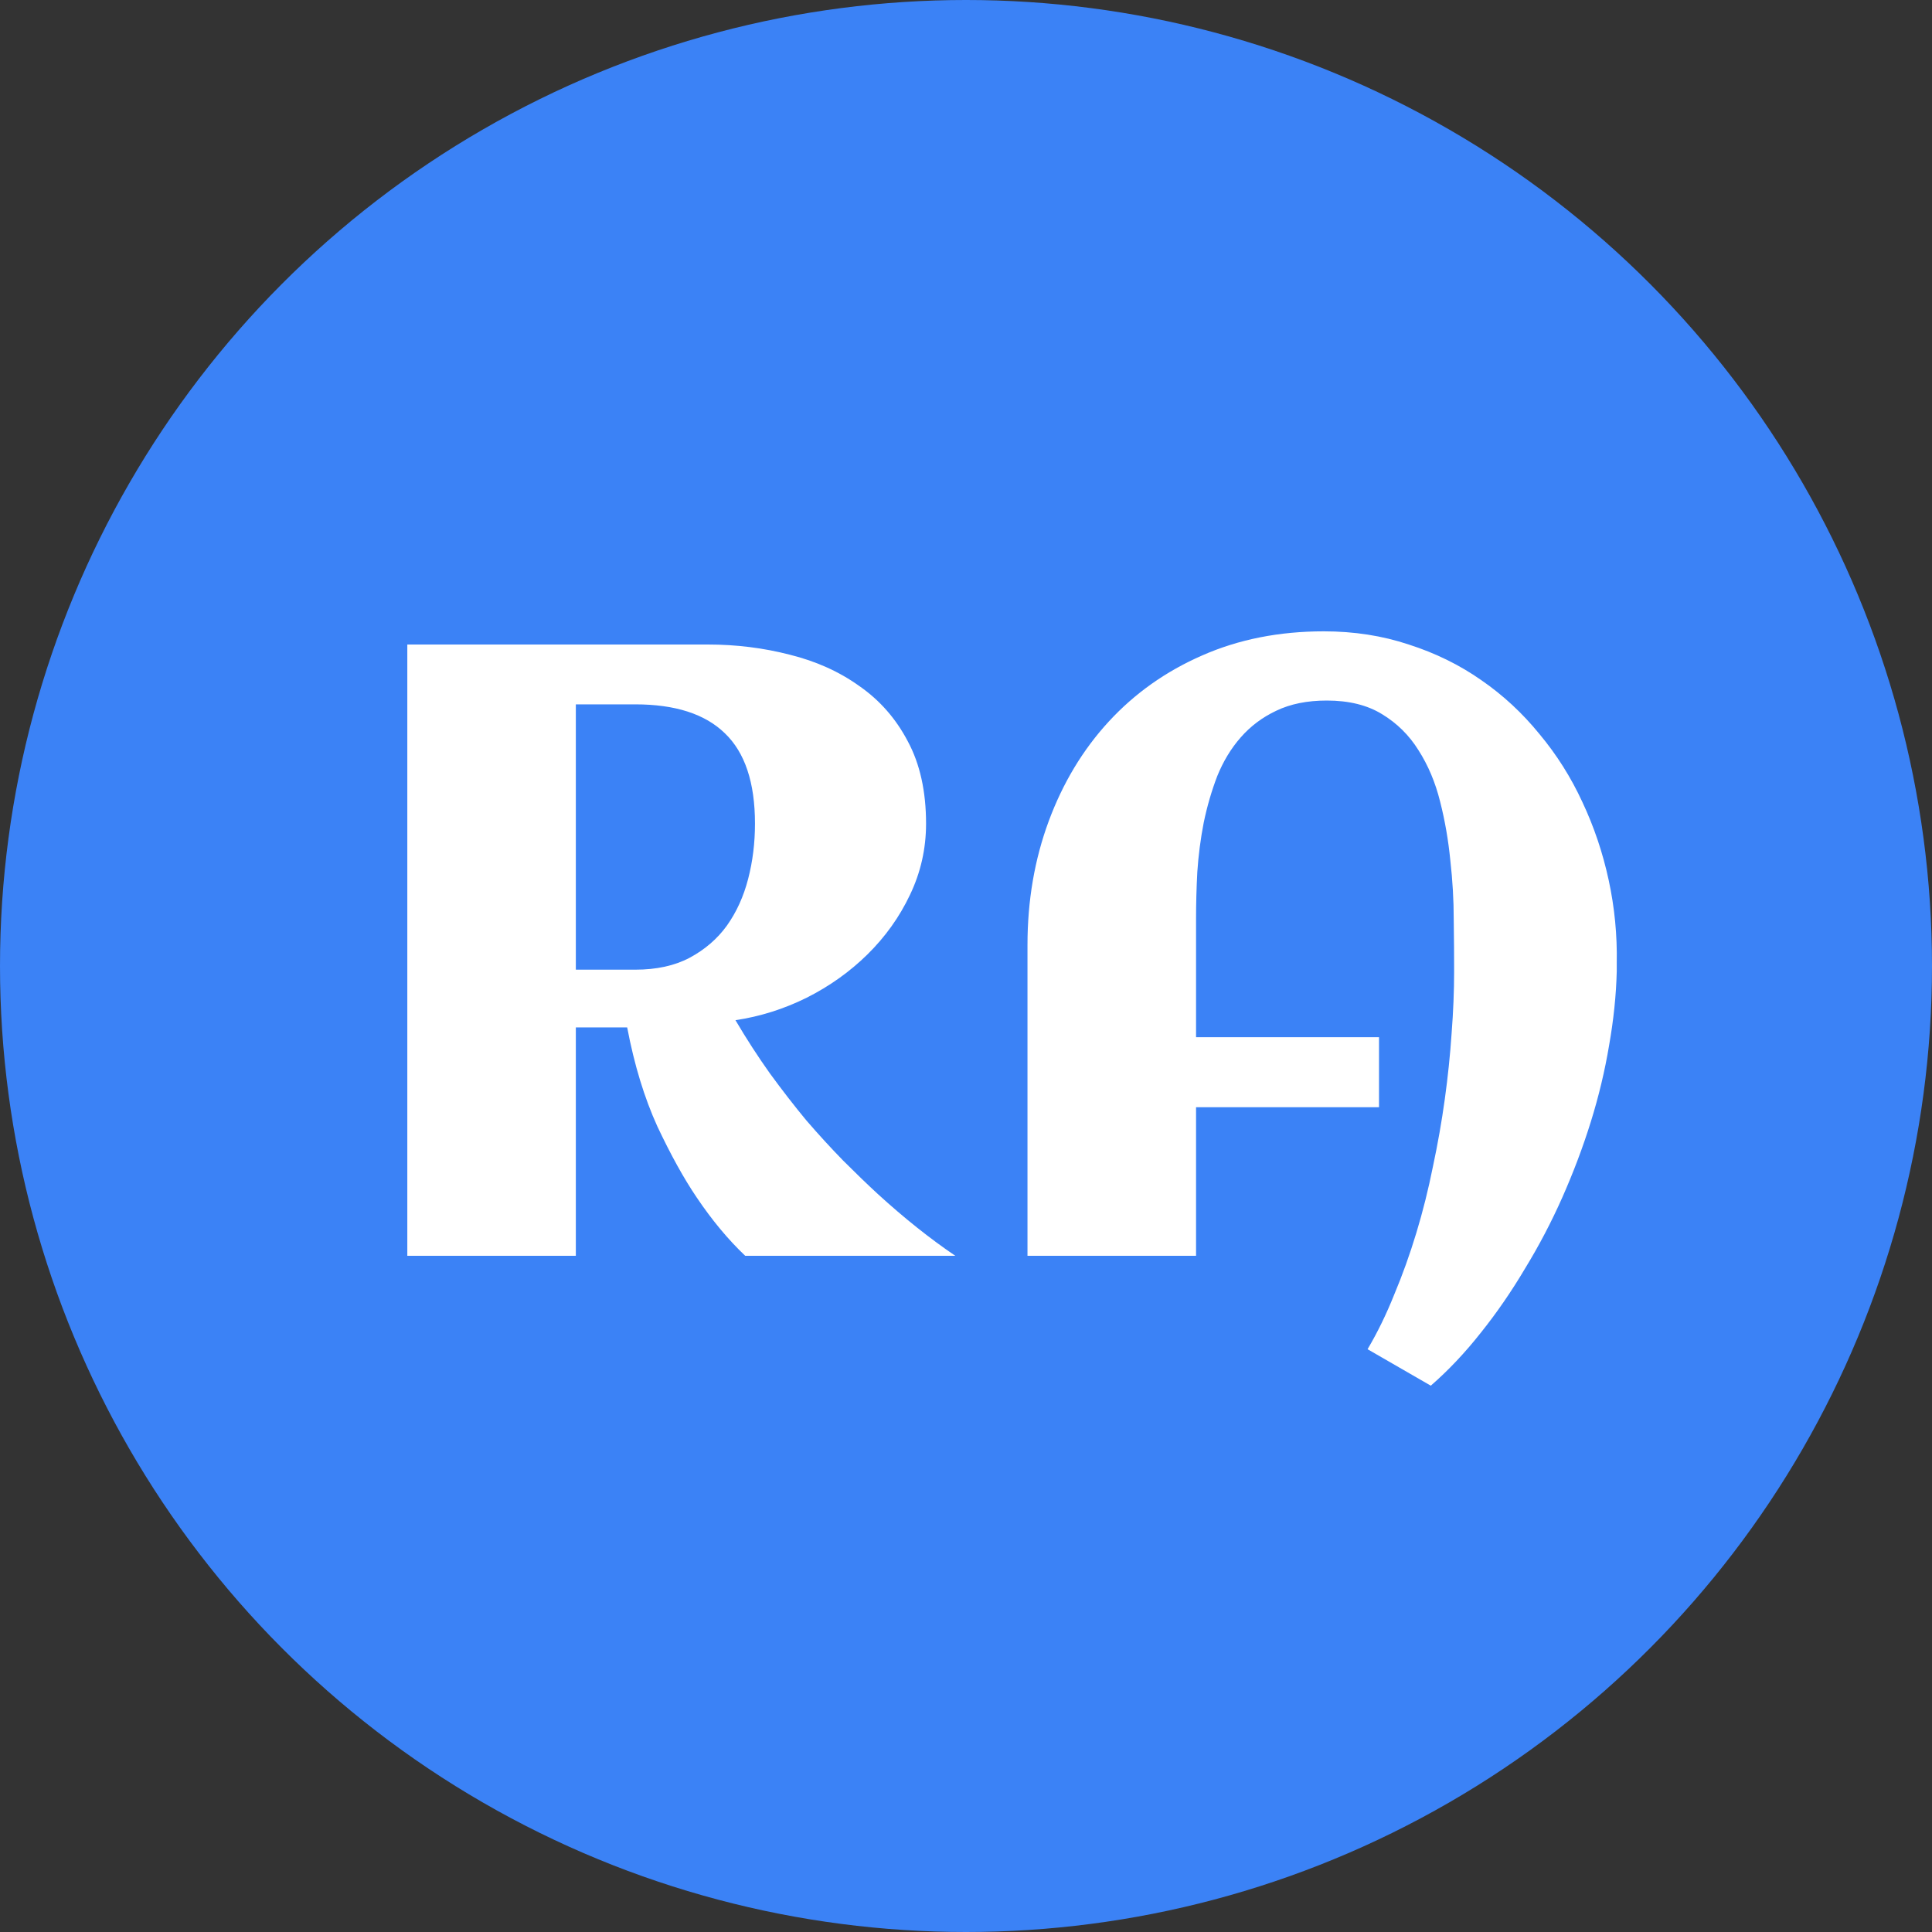
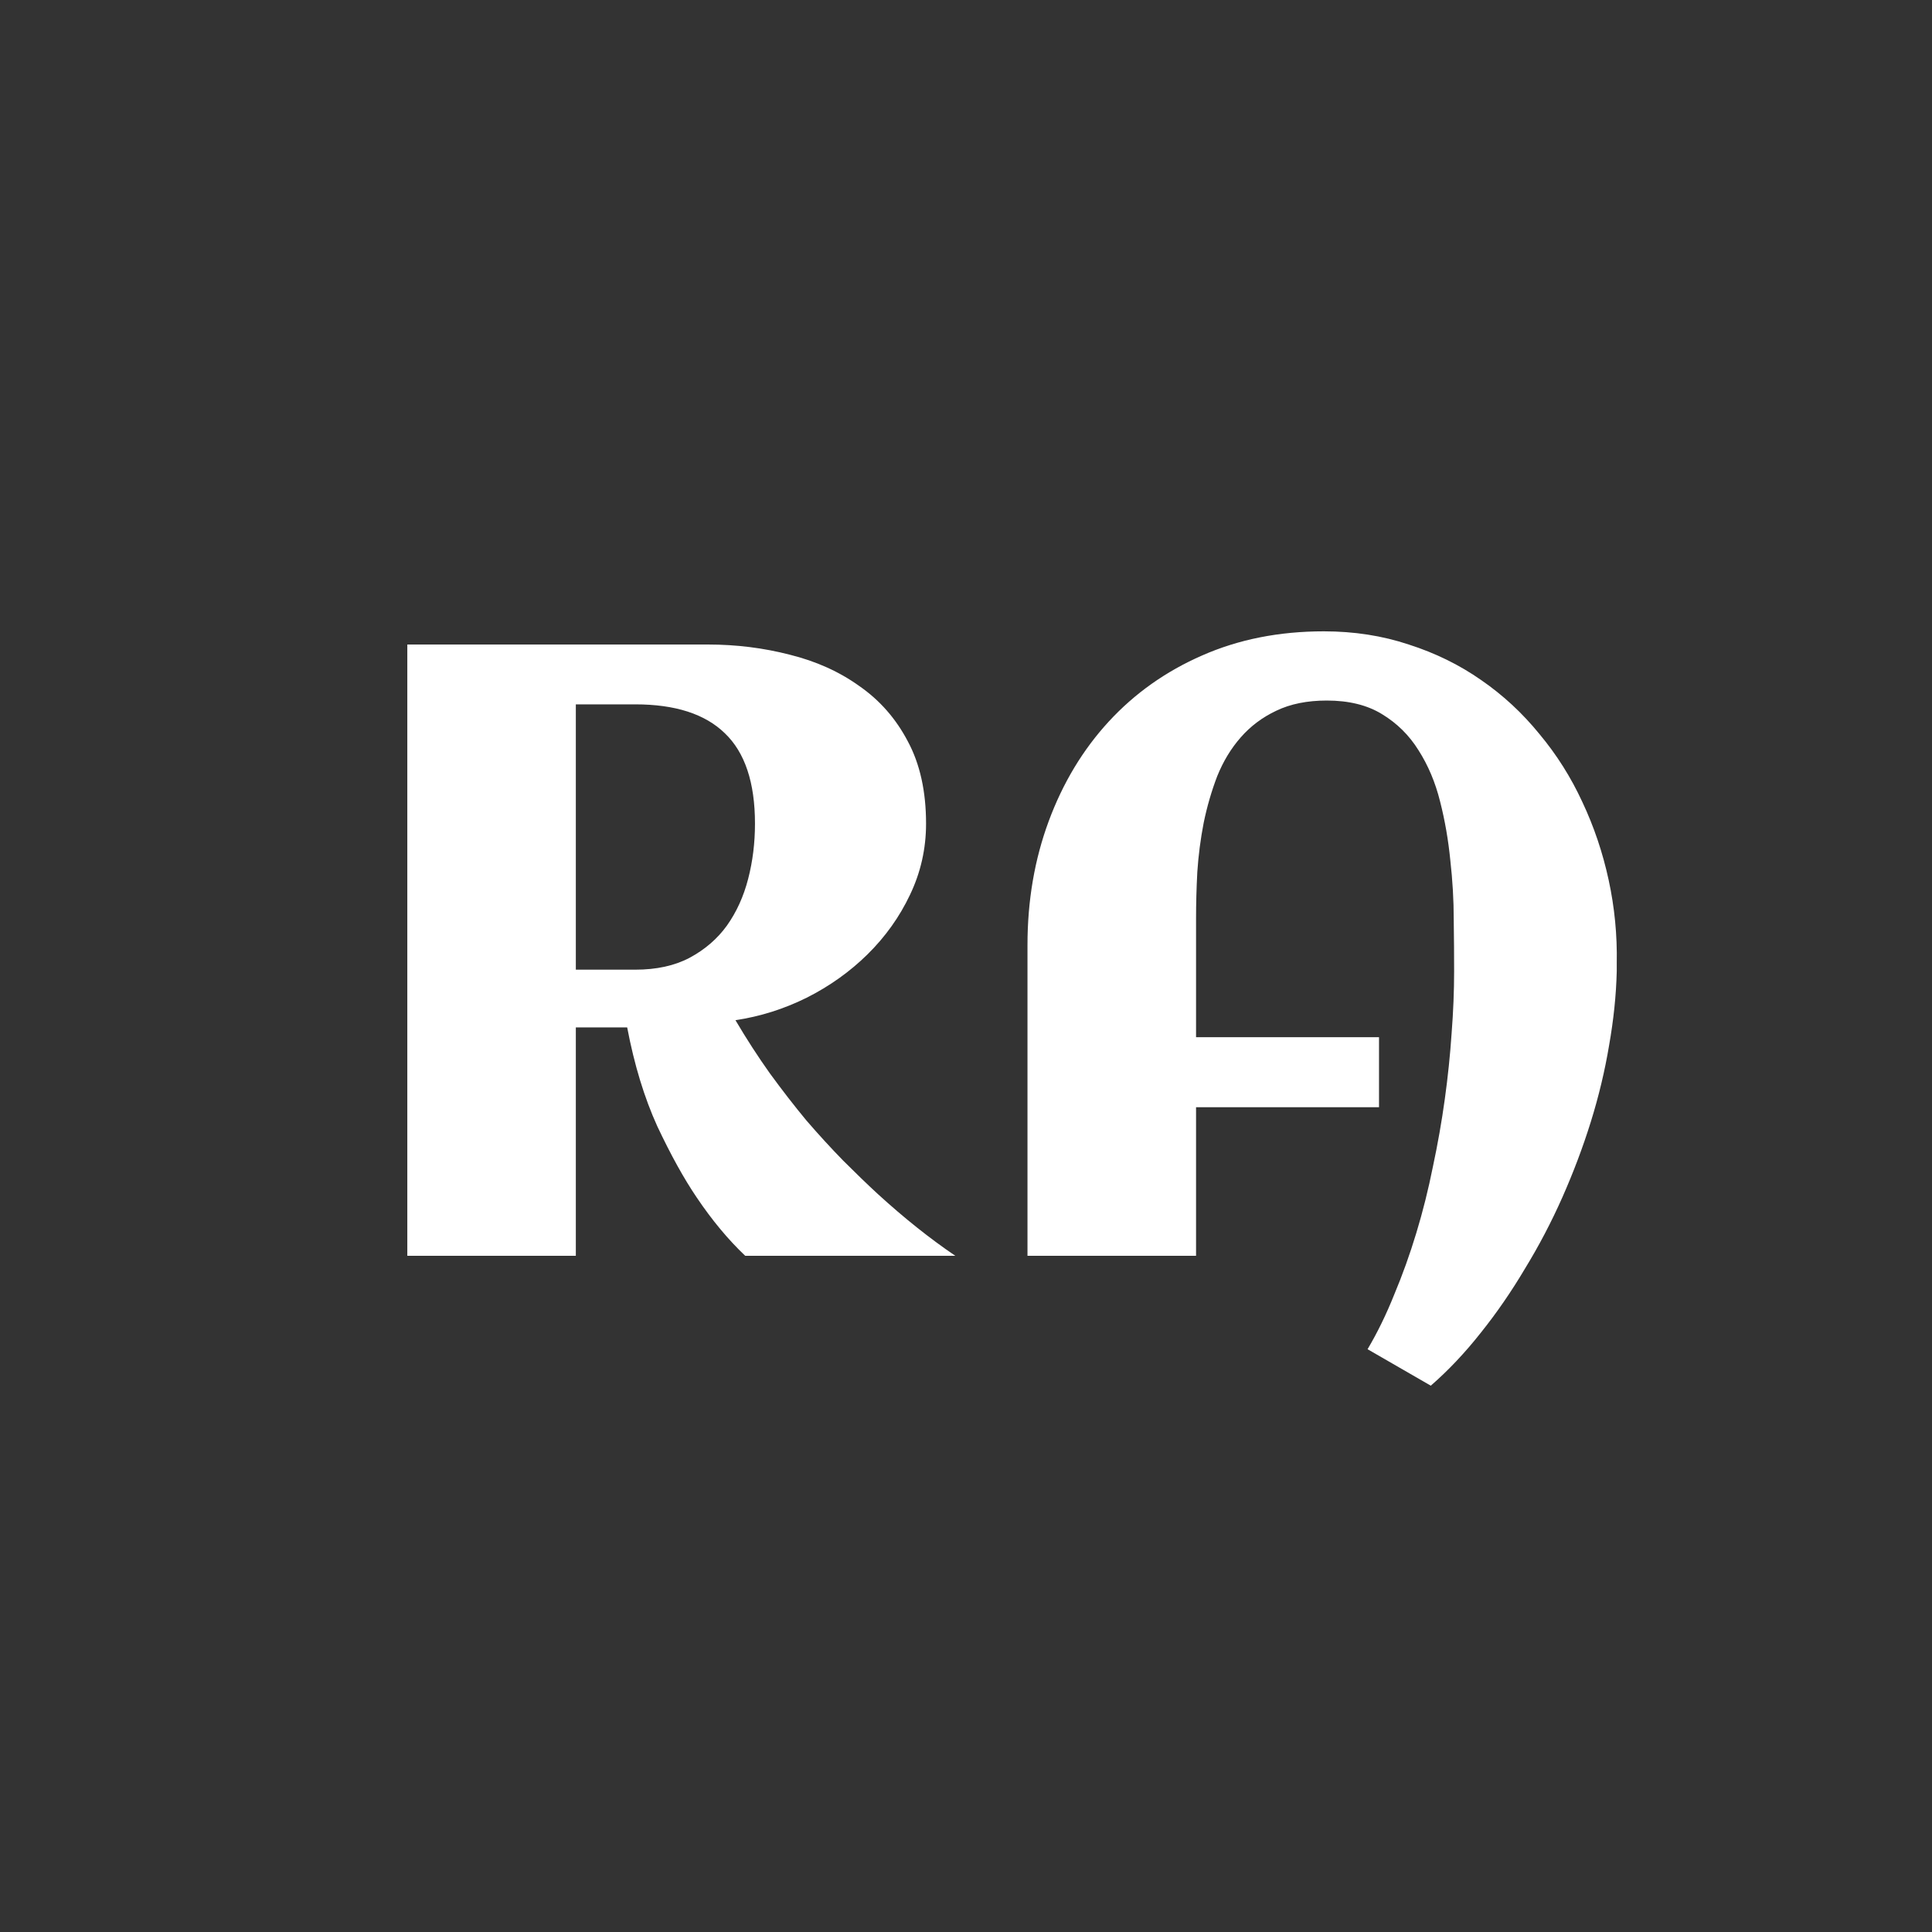
<svg xmlns="http://www.w3.org/2000/svg" width="40" height="40" viewBox="0 0 40 40" fill="none">
  <rect x="0" y="0" width="40" height="40" fill="#333333" stroke="none" />
-   <circle cx="20" cy="20" r="20" fill="#3B82F6" />
  <path d="M11.922 26H8.433V13.344H14.655C15.241 13.344 15.807 13.414 16.352 13.555C16.896 13.69 17.377 13.906 17.793 14.205C18.215 14.498 18.549 14.879 18.795 15.348C19.047 15.816 19.173 16.385 19.173 17.053C19.173 17.574 19.061 18.066 18.839 18.529C18.622 18.986 18.329 19.396 17.96 19.76C17.597 20.117 17.178 20.416 16.703 20.656C16.229 20.891 15.736 21.046 15.227 21.122C15.455 21.509 15.692 21.875 15.938 22.221C16.19 22.566 16.442 22.892 16.694 23.196C16.952 23.495 17.207 23.773 17.459 24.031C17.711 24.283 17.951 24.515 18.18 24.726C18.719 25.218 19.252 25.643 19.779 26H15.429C15.077 25.666 14.743 25.265 14.427 24.796C14.157 24.398 13.885 23.905 13.609 23.319C13.34 22.727 13.132 22.045 12.985 21.271H11.922V26ZM15.631 17.053C15.631 16.203 15.423 15.579 15.007 15.181C14.597 14.782 13.979 14.583 13.152 14.583H11.922V20.076H13.152C13.592 20.076 13.967 19.994 14.277 19.83C14.594 19.66 14.852 19.438 15.051 19.162C15.25 18.881 15.396 18.559 15.49 18.195C15.584 17.832 15.631 17.451 15.631 17.053ZM33.473 19.944V20.111C33.461 20.604 33.408 21.113 33.315 21.641C33.227 22.168 33.101 22.695 32.937 23.223C32.773 23.75 32.576 24.271 32.348 24.787C32.119 25.303 31.861 25.795 31.574 26.264C31.293 26.738 30.988 27.181 30.66 27.591C30.332 28.007 29.986 28.373 29.623 28.689L28.314 27.934C28.519 27.588 28.703 27.21 28.867 26.8C29.037 26.395 29.189 25.971 29.324 25.525C29.459 25.08 29.573 24.623 29.667 24.154C29.767 23.686 29.849 23.22 29.913 22.757C29.977 22.294 30.024 21.84 30.054 21.395C30.089 20.943 30.106 20.516 30.106 20.111C30.106 19.795 30.104 19.438 30.098 19.039C30.098 18.635 30.074 18.225 30.027 17.809C29.986 17.393 29.916 16.988 29.816 16.596C29.717 16.197 29.567 15.843 29.368 15.532C29.175 15.222 28.923 14.973 28.612 14.785C28.308 14.598 27.927 14.504 27.47 14.504C27.065 14.504 26.717 14.574 26.424 14.715C26.137 14.85 25.891 15.034 25.686 15.269C25.486 15.497 25.325 15.764 25.202 16.068C25.085 16.373 24.991 16.695 24.921 17.035C24.856 17.369 24.812 17.709 24.789 18.055C24.771 18.395 24.763 18.717 24.763 19.021V21.474H28.551V22.924H24.763V26H21.273V19.566C21.273 18.646 21.42 17.791 21.713 17C22.006 16.209 22.419 15.523 22.952 14.943C23.491 14.357 24.136 13.9 24.886 13.572C25.642 13.238 26.482 13.071 27.408 13.071C28.035 13.071 28.621 13.162 29.166 13.344C29.717 13.52 30.218 13.766 30.669 14.082C31.12 14.393 31.521 14.765 31.873 15.198C32.23 15.626 32.526 16.095 32.761 16.605C33.001 17.114 33.183 17.653 33.306 18.222C33.429 18.79 33.484 19.364 33.473 19.944Z" fill="white" />
</svg>